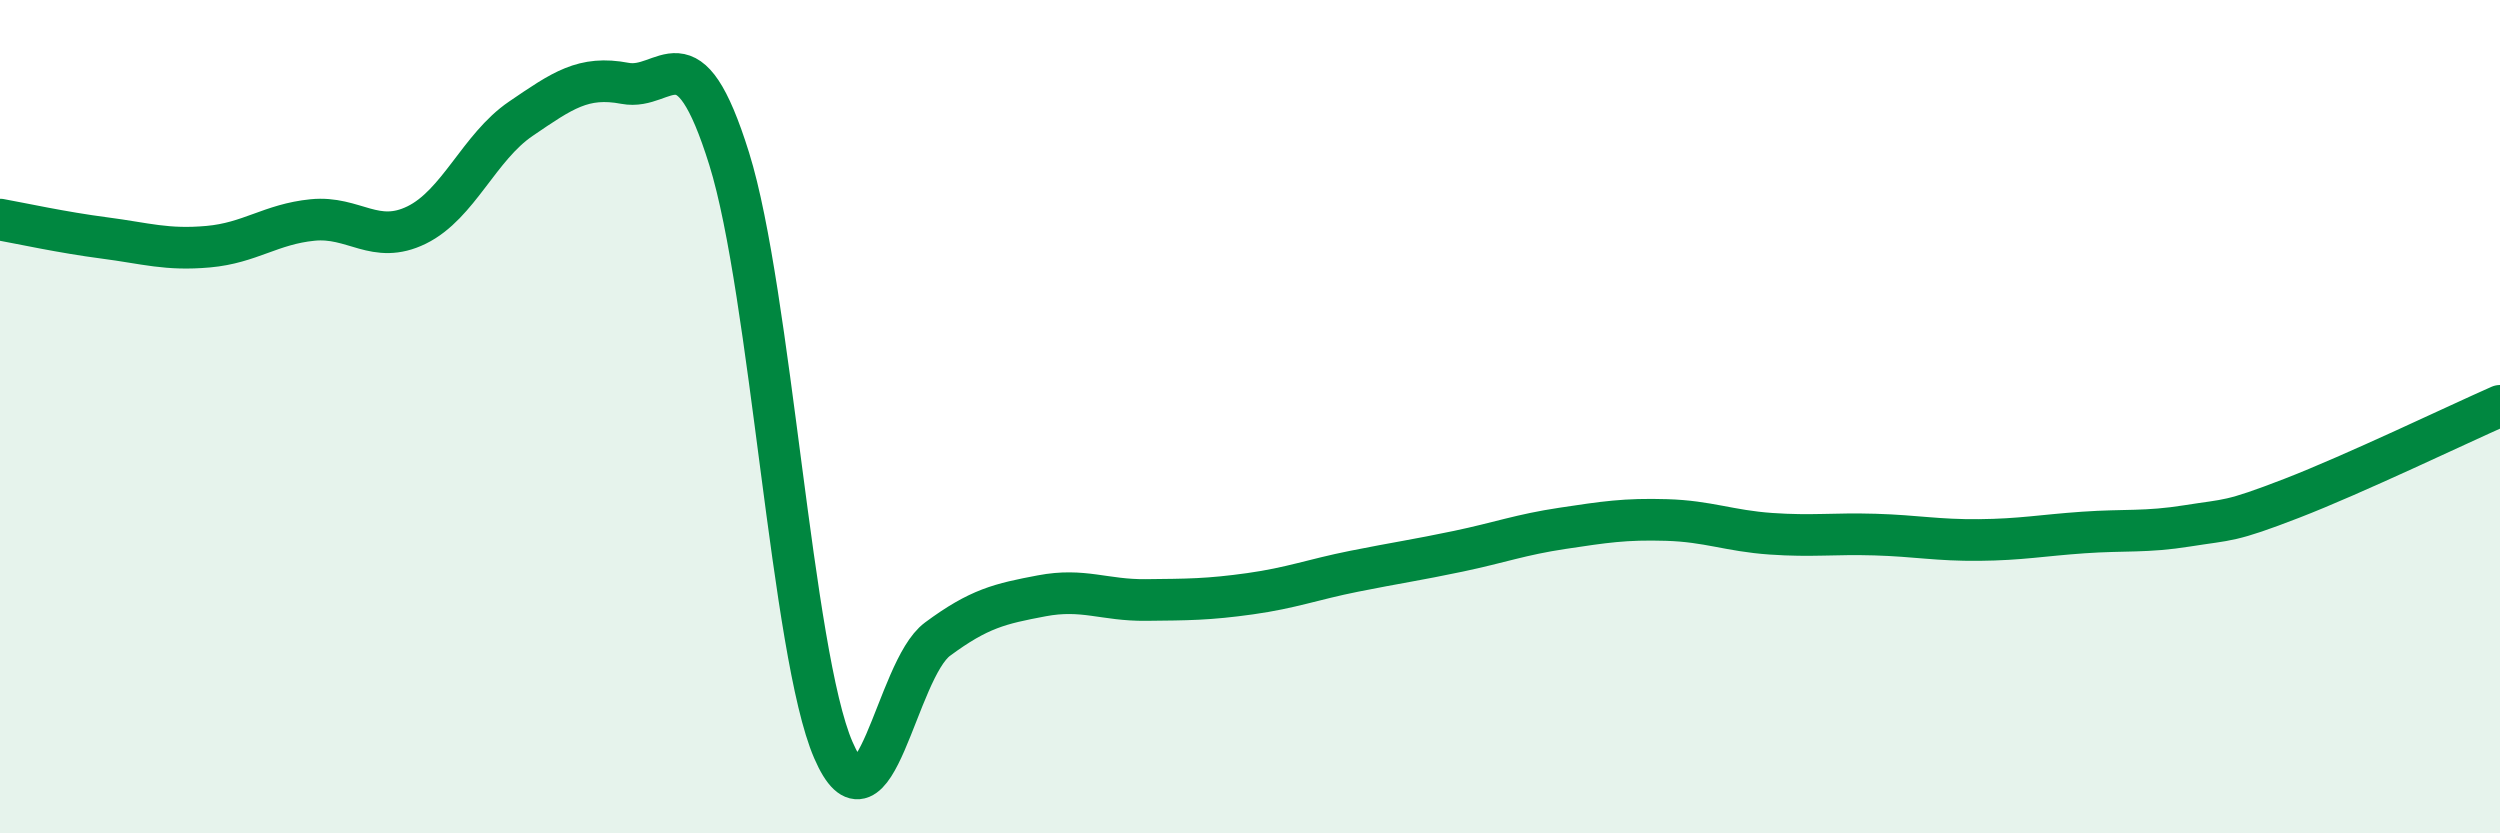
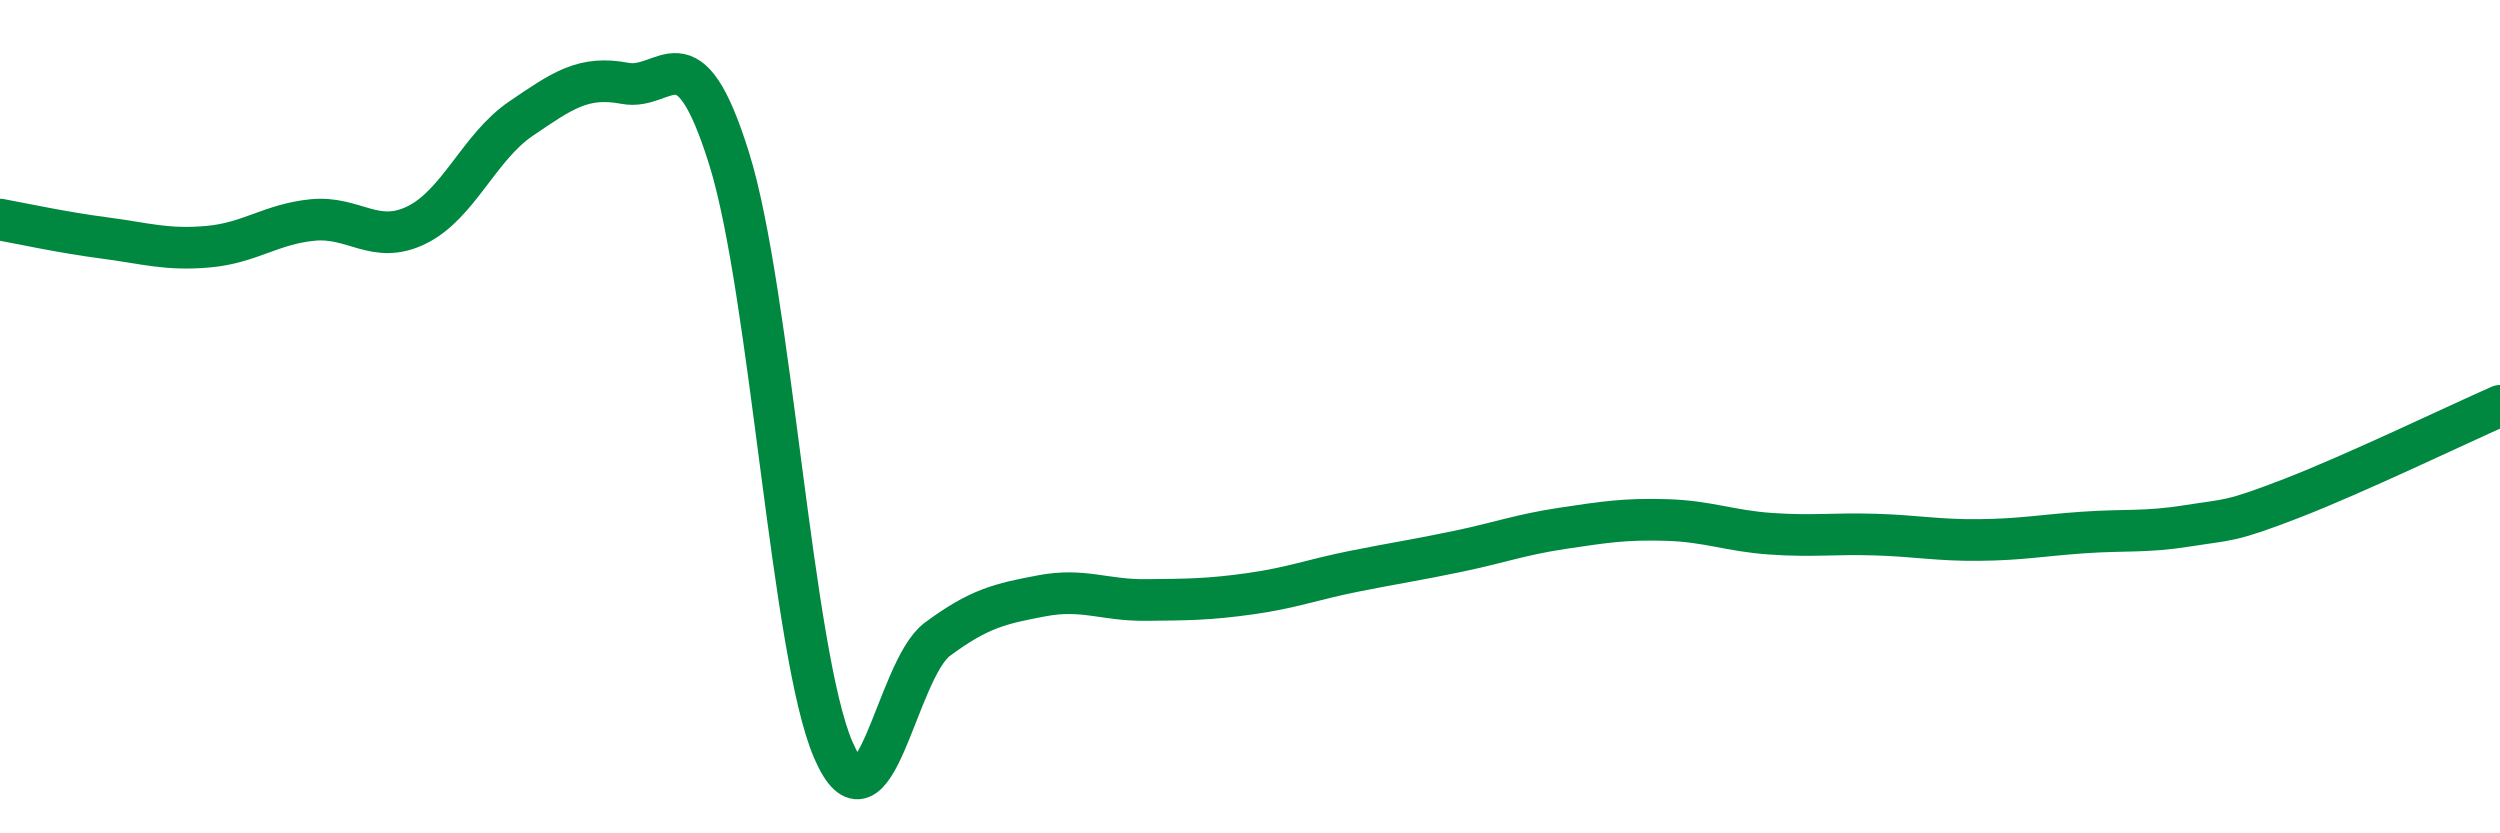
<svg xmlns="http://www.w3.org/2000/svg" width="60" height="20" viewBox="0 0 60 20">
-   <path d="M 0,5.27 C 0.5,5.36 1.5,5.58 2.5,5.71 C 3.5,5.84 4,6.01 5,5.92 C 6,5.83 6.5,5.38 7.5,5.28 C 8.5,5.18 9,5.89 10,5.4 C 11,4.91 11.5,3.53 12.5,2.85 C 13.5,2.17 14,1.81 15,2 C 16,2.19 16.5,0.61 17.5,3.81 C 18.5,7.01 19,15.69 20,18 C 21,20.31 21.5,16.08 22.5,15.34 C 23.5,14.6 24,14.49 25,14.3 C 26,14.11 26.5,14.41 27.5,14.4 C 28.5,14.39 29,14.39 30,14.25 C 31,14.11 31.5,13.91 32.5,13.71 C 33.5,13.51 34,13.44 35,13.23 C 36,13.02 36.5,12.83 37.5,12.68 C 38.5,12.53 39,12.45 40,12.48 C 41,12.51 41.5,12.74 42.5,12.81 C 43.5,12.88 44,12.8 45,12.83 C 46,12.86 46.5,12.97 47.5,12.96 C 48.5,12.95 49,12.85 50,12.78 C 51,12.71 51.5,12.78 52.5,12.62 C 53.5,12.46 53.5,12.54 55,11.96 C 56.5,11.38 59,10.18 60,9.74L60 20L0 20Z" fill="#008740" opacity="0.1" stroke-linecap="round" stroke-linejoin="round" />
  <path d="M 0,5.27 C 0.5,5.36 1.5,5.58 2.5,5.71 C 3.5,5.84 4,6.01 5,5.92 C 6,5.83 6.5,5.38 7.5,5.28 C 8.5,5.18 9,5.89 10,5.4 C 11,4.91 11.5,3.53 12.5,2.85 C 13.5,2.17 14,1.81 15,2 C 16,2.19 16.5,0.61 17.5,3.81 C 18.5,7.01 19,15.69 20,18 C 21,20.31 21.5,16.08 22.5,15.34 C 23.5,14.6 24,14.49 25,14.3 C 26,14.11 26.5,14.41 27.5,14.4 C 28.5,14.39 29,14.39 30,14.25 C 31,14.11 31.5,13.91 32.5,13.71 C 33.5,13.51 34,13.44 35,13.23 C 36,13.02 36.5,12.83 37.5,12.68 C 38.5,12.53 39,12.45 40,12.48 C 41,12.51 41.5,12.74 42.5,12.81 C 43.5,12.88 44,12.8 45,12.83 C 46,12.86 46.5,12.97 47.5,12.96 C 48.5,12.95 49,12.85 50,12.78 C 51,12.71 51.5,12.78 52.5,12.62 C 53.5,12.46 53.5,12.54 55,11.96 C 56.5,11.38 59,10.18 60,9.74" stroke="#008740" stroke-width="1" fill="none" stroke-linecap="round" stroke-linejoin="round" />
</svg>